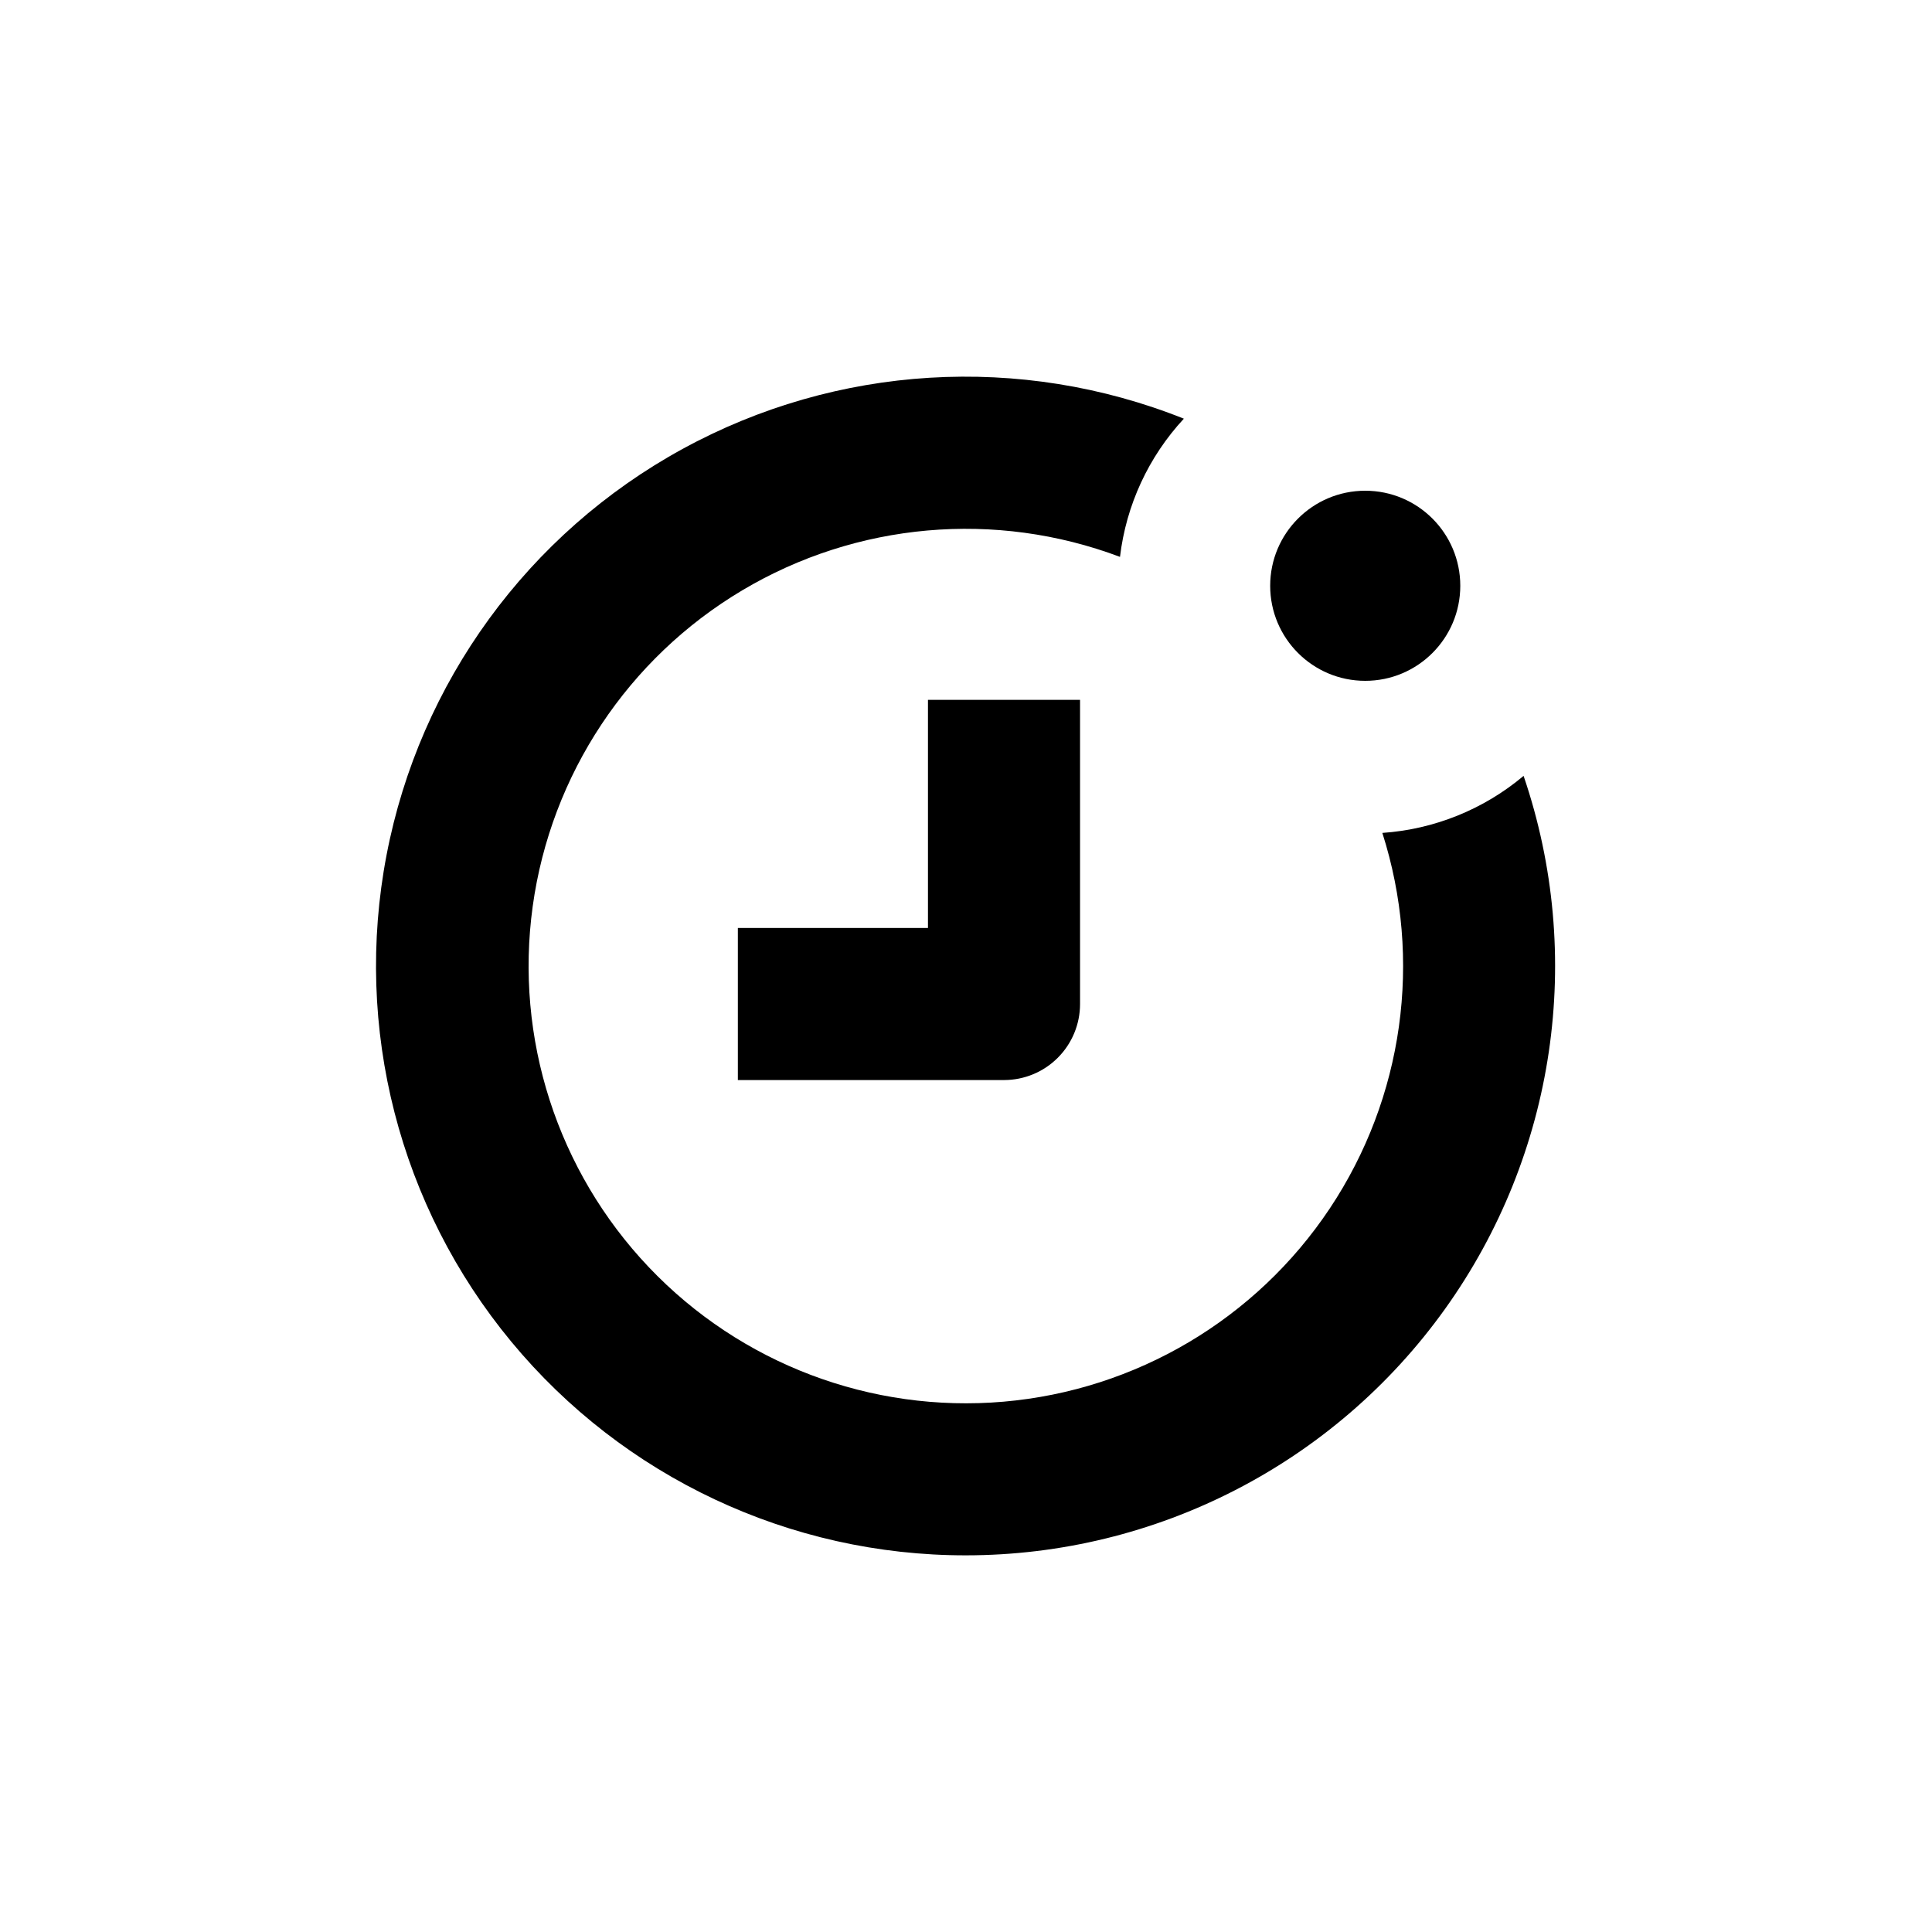
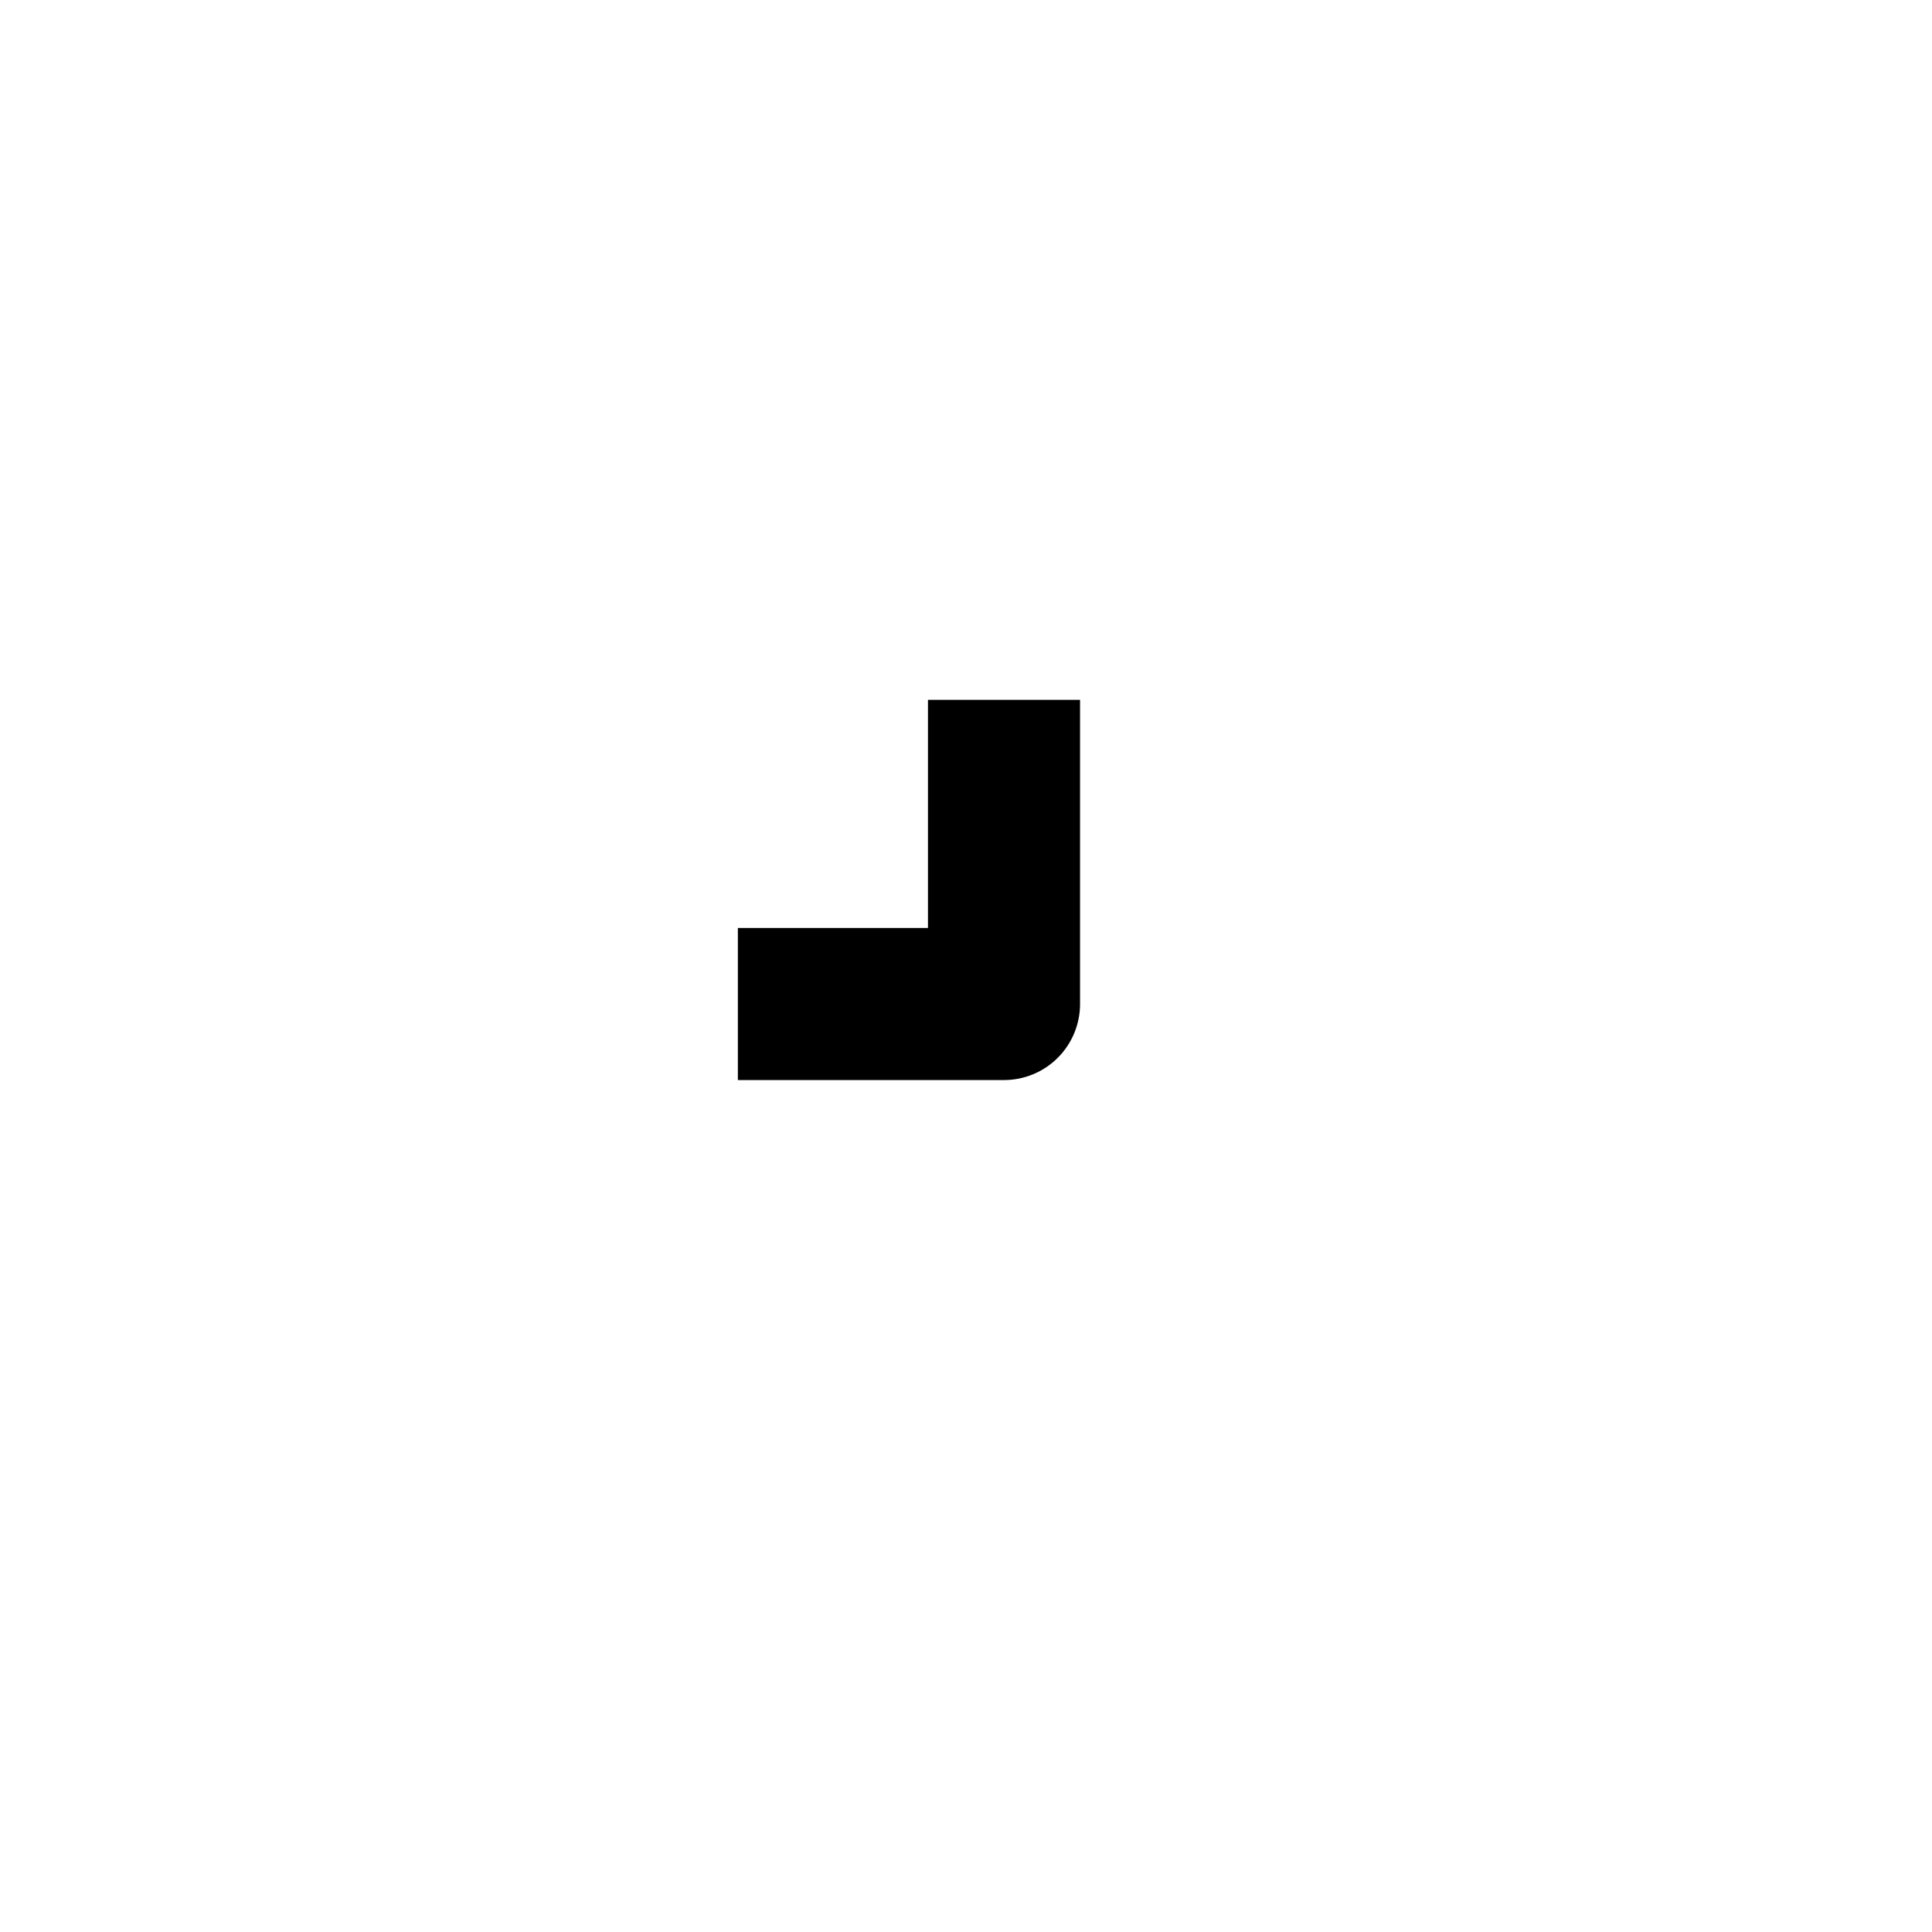
<svg xmlns="http://www.w3.org/2000/svg" fill="#000000" width="800px" height="800px" version="1.1" viewBox="144 144 512 512">
  <g>
    <path d="m389.92 389.92h-50.379v40.305h70.531c5.344 0 10.473-2.121 14.25-5.902 3.781-3.777 5.902-8.906 5.902-14.25v-80.609h-40.305z" />
-     <path d="m400 556.18c50.375-0.02 97.648-24.34 126.96-65.312 29.312-40.973 37.059-93.566 20.809-141.25-10.562 8.875-23.668 14.168-37.434 15.113 10.73 33.566 5.606 70.195-13.93 99.523-19.539 29.328-51.359 48.176-86.469 51.207-35.109 3.035-69.691-10.074-93.969-35.617s-35.609-60.746-30.797-95.656c4.816-34.91 25.254-65.73 55.539-83.75 30.285-18.023 67.121-21.281 100.1-8.859 1.625-13.691 7.551-26.516 16.926-36.625-43.281-17.281-92.016-14.332-132.89 8.043-40.879 22.371-69.633 61.832-78.406 107.6-8.773 45.77 3.352 93.066 33.062 128.97 29.711 35.906 73.898 56.664 120.5 56.613z" />
-     <path d="m530.99 299.24c0 13.91-11.277 25.188-25.191 25.188-13.91 0-25.188-11.277-25.188-25.188 0-13.914 11.277-25.191 25.188-25.191 13.914 0 25.191 11.277 25.191 25.191" />
  </g>
</svg>